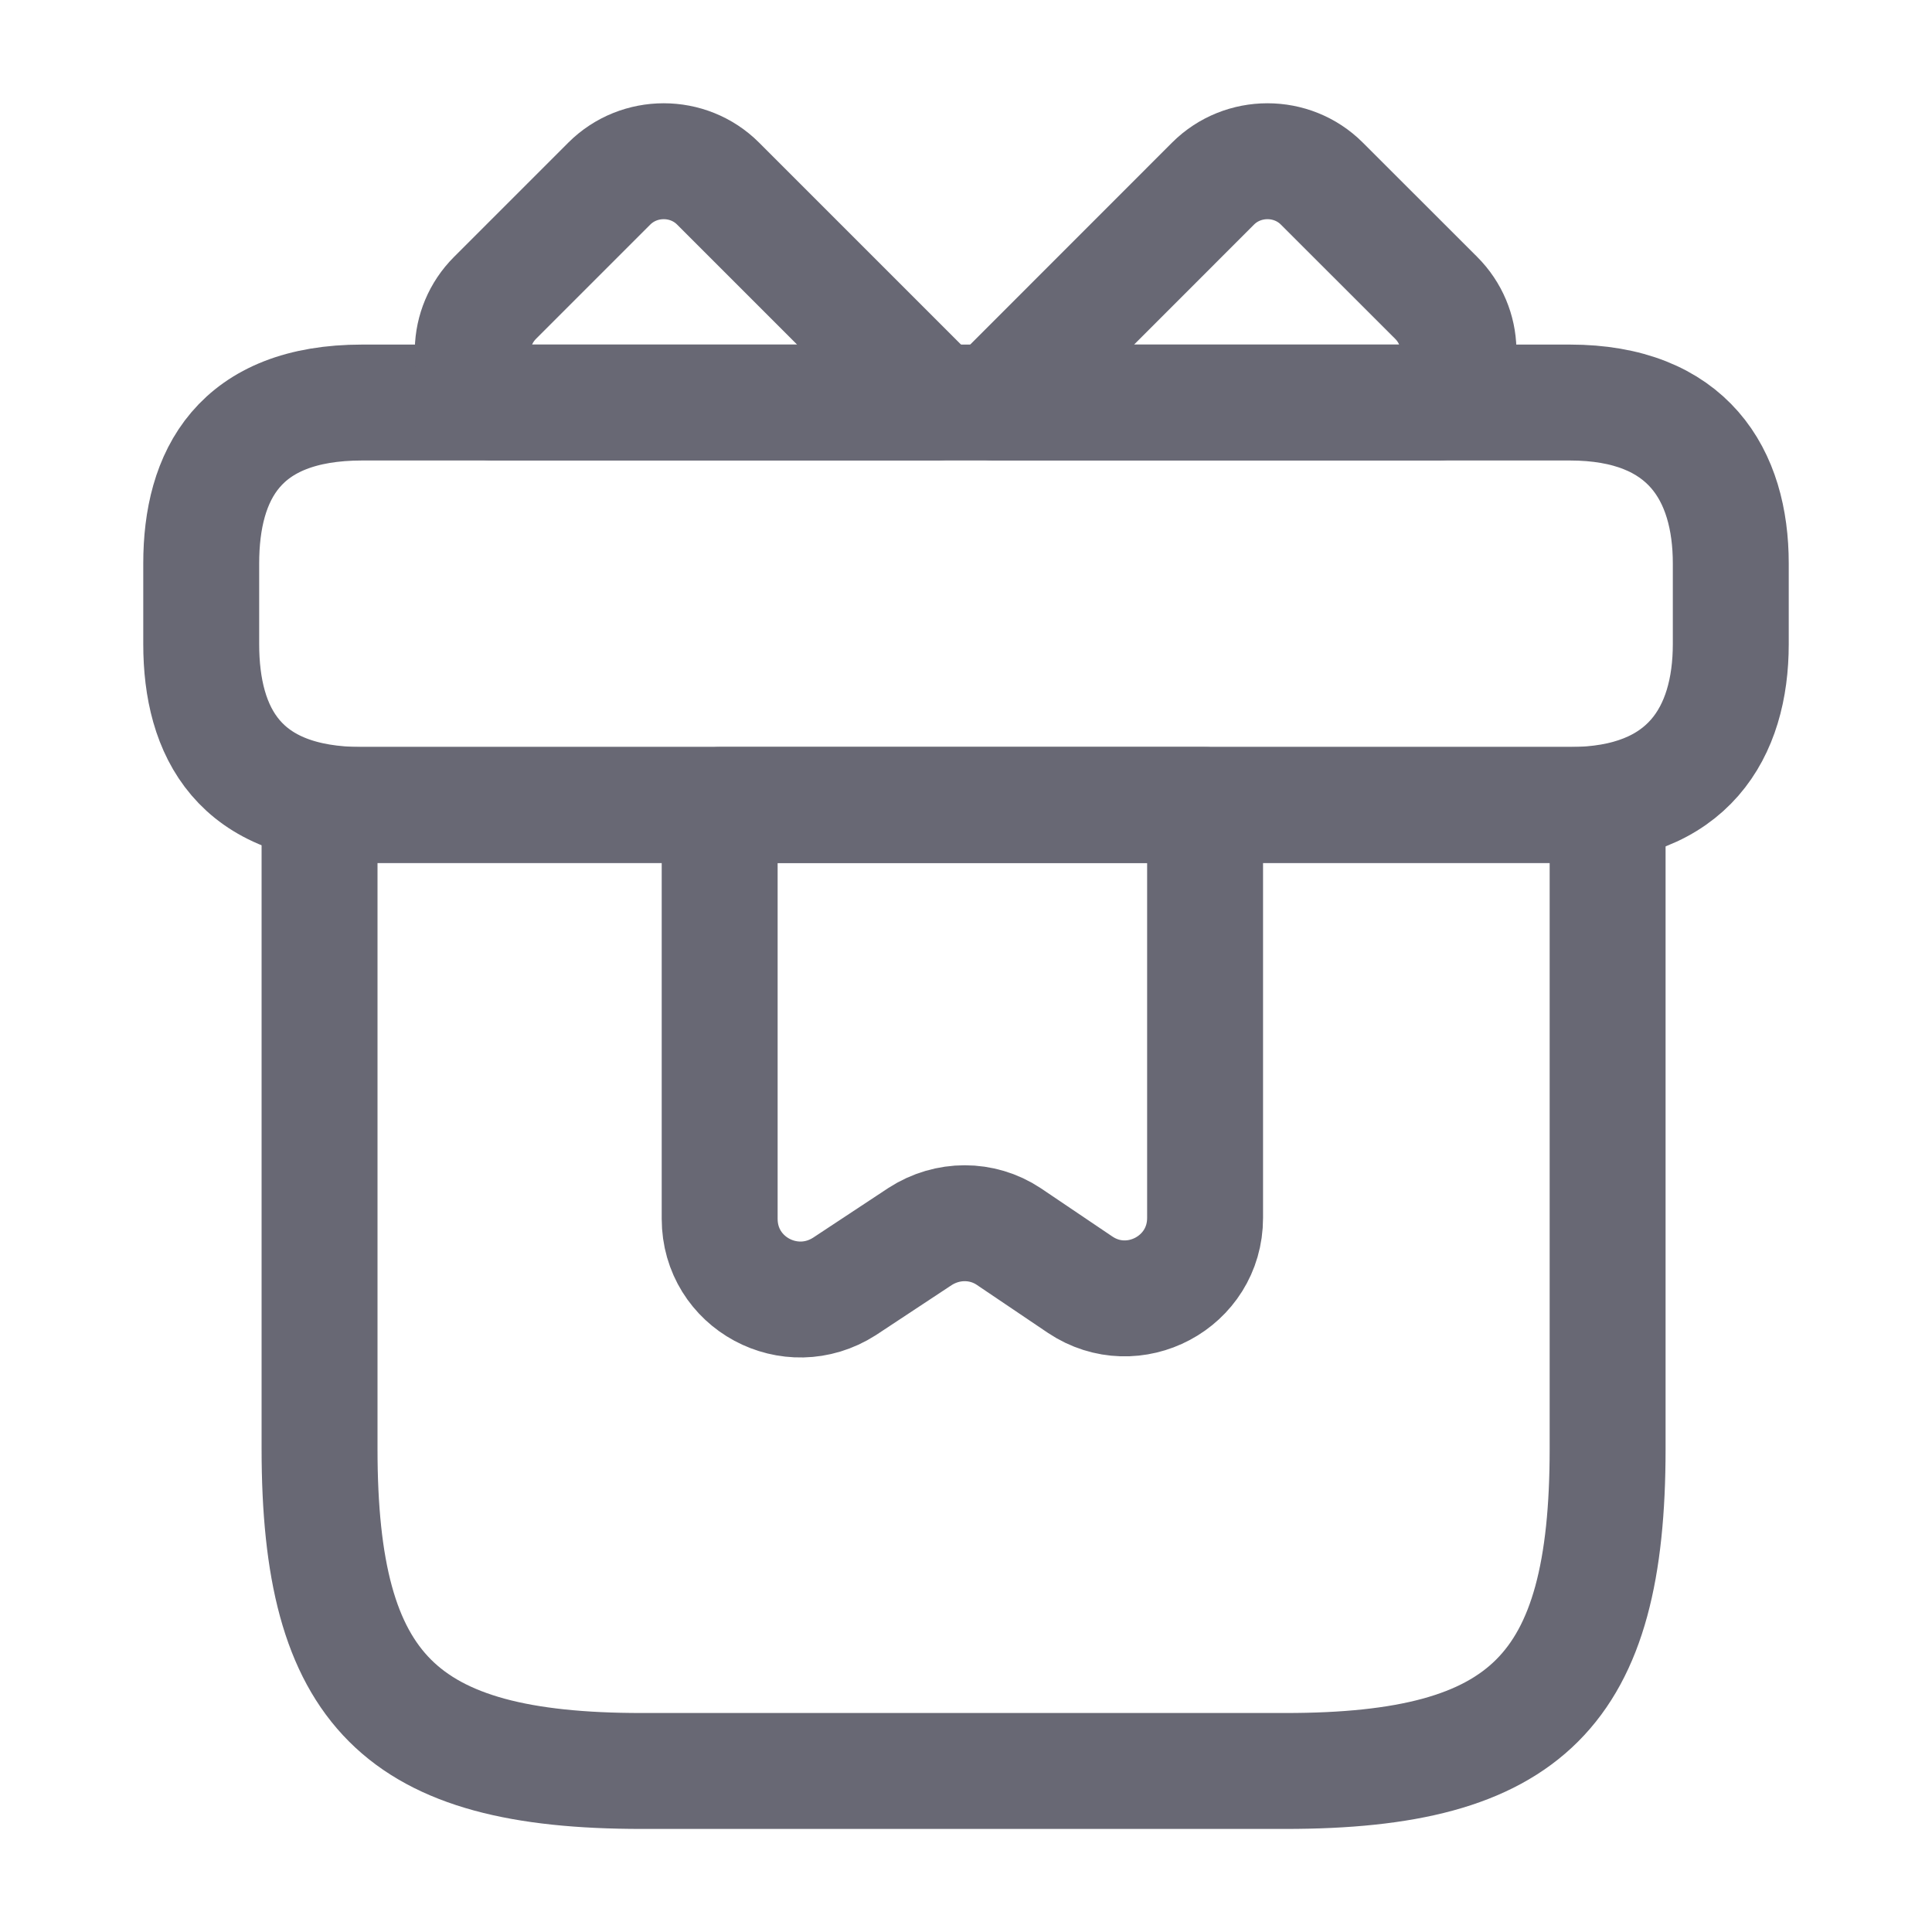
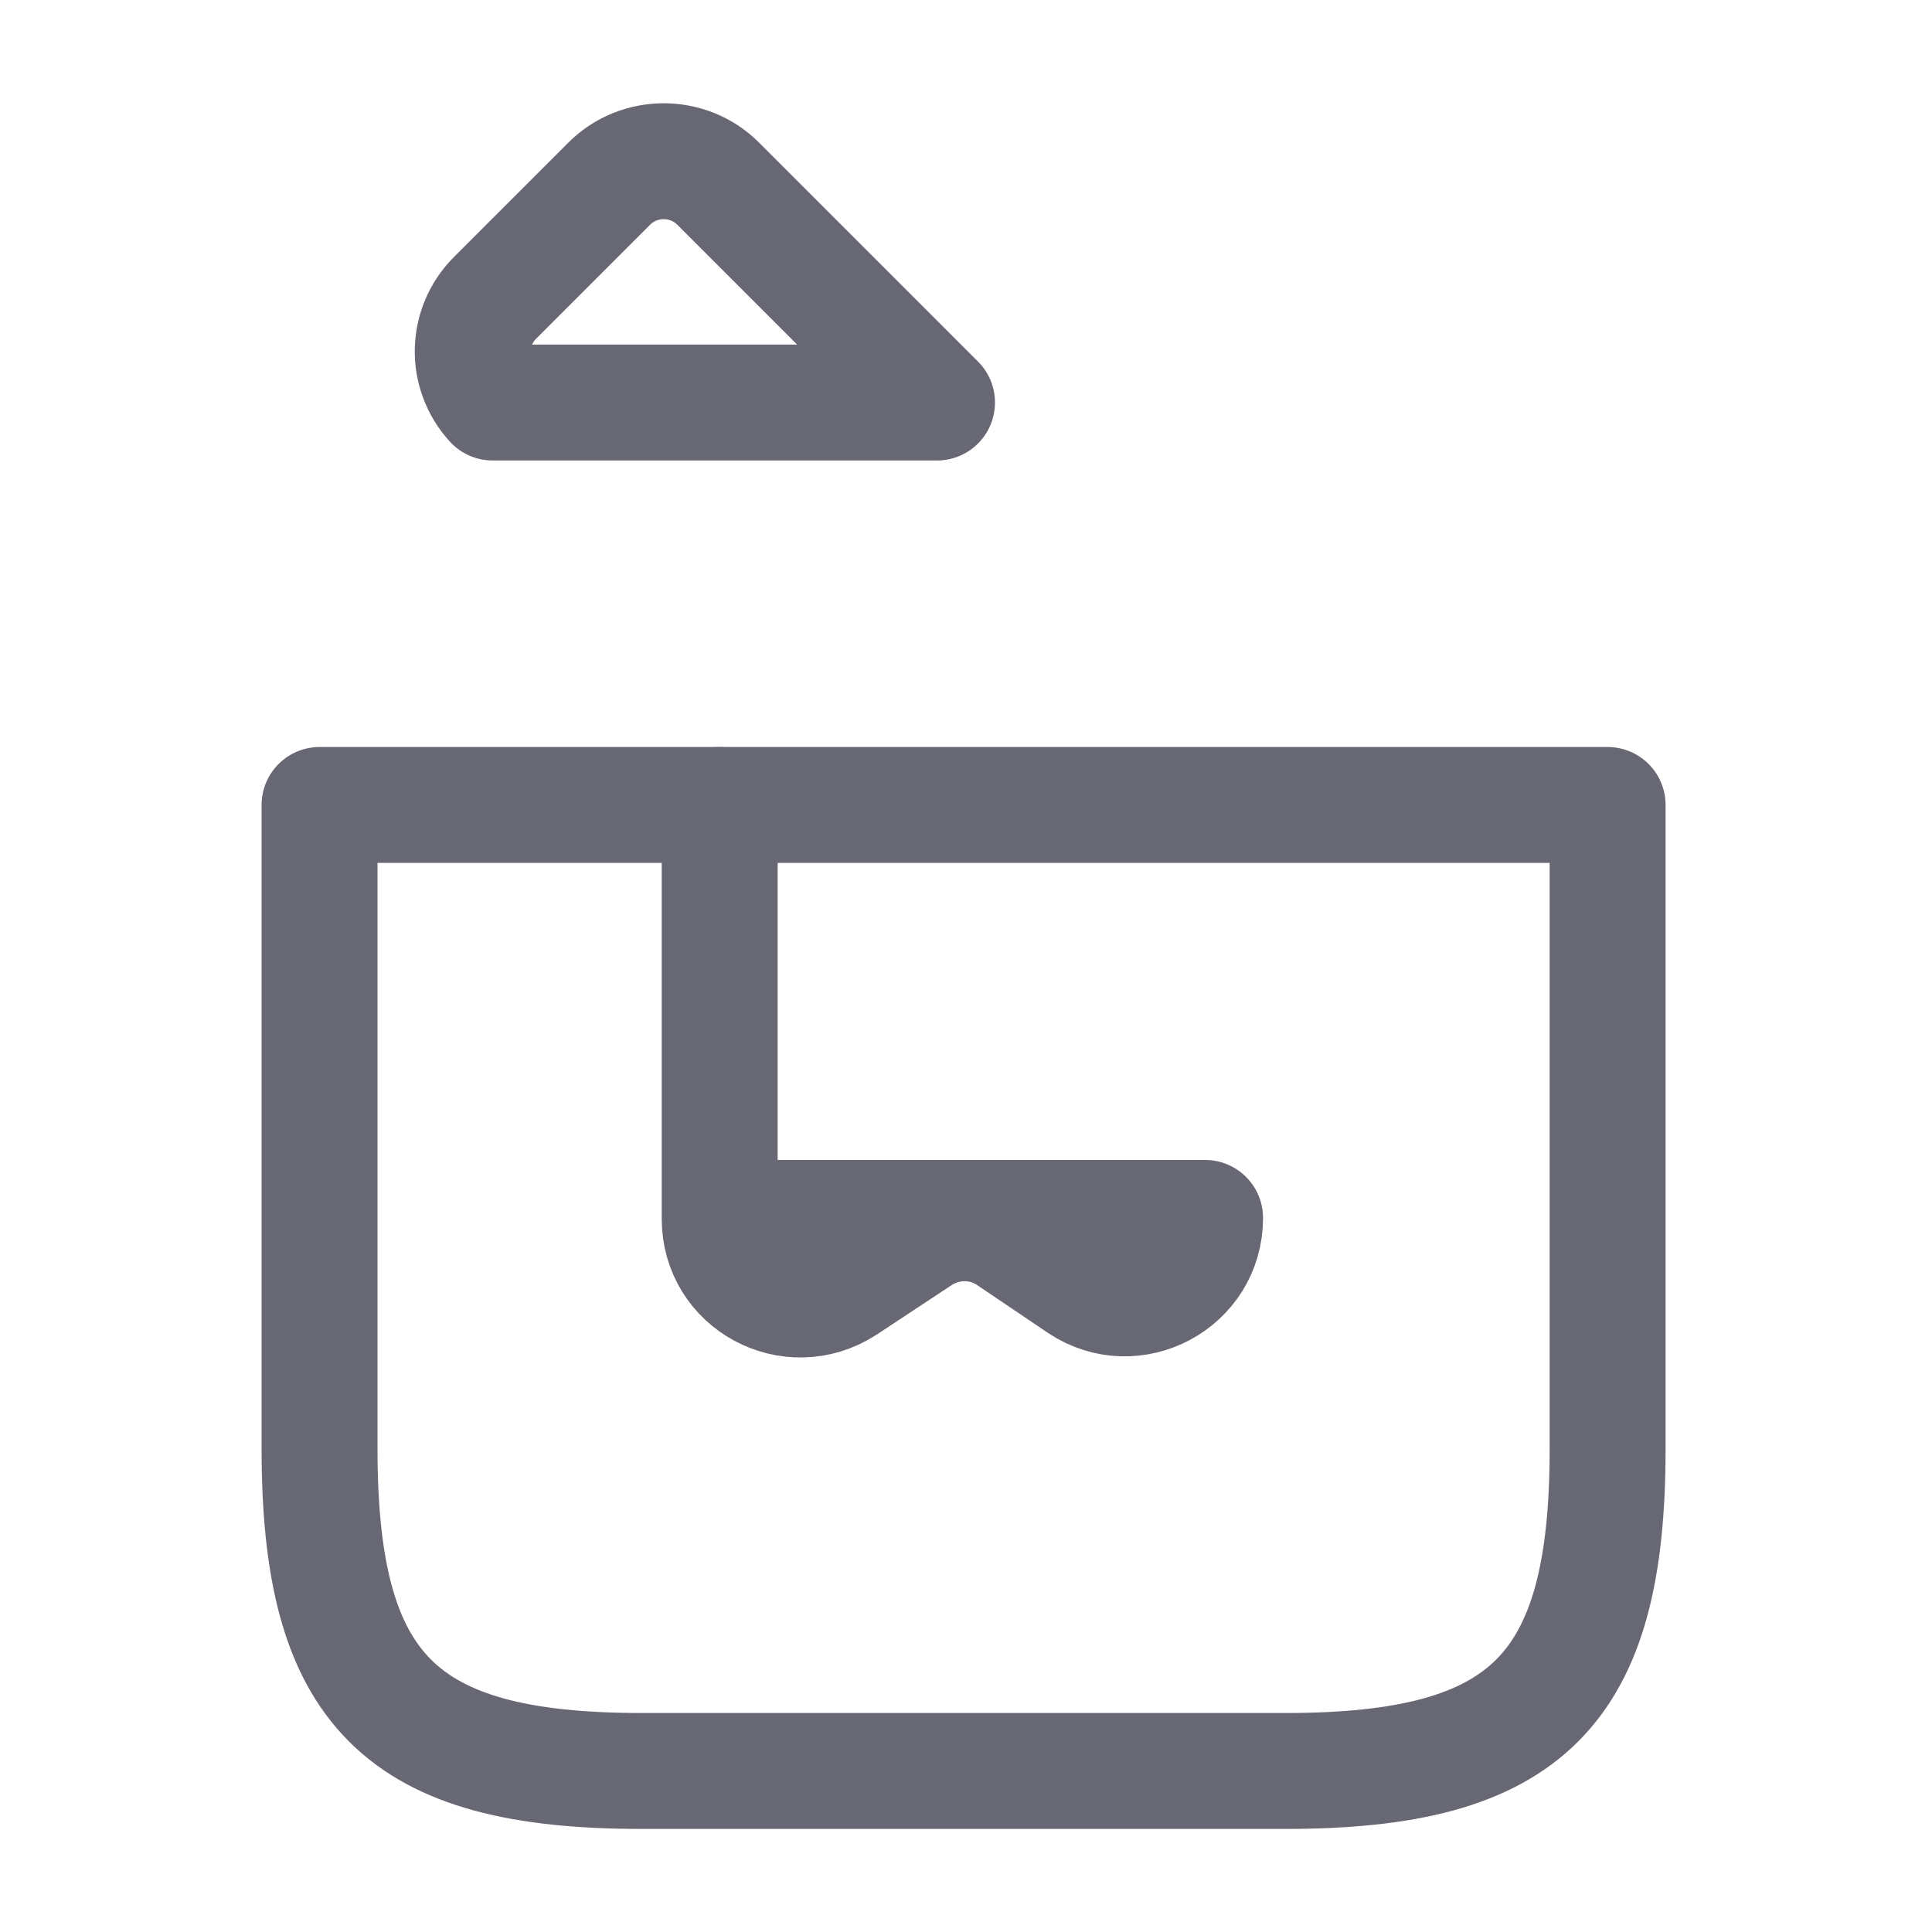
<svg xmlns="http://www.w3.org/2000/svg" width="20" height="20" viewBox="0 0 20 20" fill="none">
  <g id="vuesax/linear/gift">
    <g id="gift">
      <path id="Vector" d="M16.642 8.333H3.308V15C3.308 17.5 4.142 18.333 6.642 18.333H13.308C15.808 18.333 16.642 17.5 16.642 15V8.333Z" stroke="#686874" stroke-width="1.2" stroke-miterlimit="10" stroke-linecap="round" stroke-linejoin="round" />
-       <path id="Vector_2" d="M17.917 5.833V6.667C17.917 7.583 17.475 8.333 16.25 8.333H3.75C2.475 8.333 2.083 7.583 2.083 6.667V5.833C2.083 4.917 2.475 4.167 3.75 4.167H16.25C17.475 4.167 17.917 4.917 17.917 5.833Z" stroke="#686874" stroke-width="1.2" stroke-miterlimit="10" stroke-linecap="round" stroke-linejoin="round" />
      <path id="Vector_3" d="M9.7 4.167H5.1C4.817 3.858 4.825 3.383 5.125 3.083L6.308 1.9C6.617 1.592 7.125 1.592 7.433 1.9L9.7 4.167Z" stroke="#686874" stroke-width="1.2" stroke-miterlimit="10" stroke-linecap="round" stroke-linejoin="round" />
-       <path id="Vector_4" d="M14.892 4.167H10.292L12.558 1.9C12.867 1.592 13.375 1.592 13.683 1.9L14.867 3.083C15.167 3.383 15.175 3.858 14.892 4.167Z" stroke="#686874" stroke-width="1.2" stroke-miterlimit="10" stroke-linecap="round" stroke-linejoin="round" />
-       <path id="Vector_5" d="M7.45 8.333V12.617C7.45 13.283 8.183 13.675 8.742 13.317L9.525 12.8C9.808 12.617 10.167 12.617 10.442 12.8L11.183 13.3C11.733 13.667 12.475 13.275 12.475 12.608V8.333H7.45Z" stroke="#686874" stroke-width="1.2" stroke-miterlimit="10" stroke-linecap="round" stroke-linejoin="round" />
+       <path id="Vector_5" d="M7.45 8.333V12.617C7.45 13.283 8.183 13.675 8.742 13.317L9.525 12.8C9.808 12.617 10.167 12.617 10.442 12.8L11.183 13.3C11.733 13.667 12.475 13.275 12.475 12.608H7.45Z" stroke="#686874" stroke-width="1.2" stroke-miterlimit="10" stroke-linecap="round" stroke-linejoin="round" />
    </g>
  </g>
</svg>